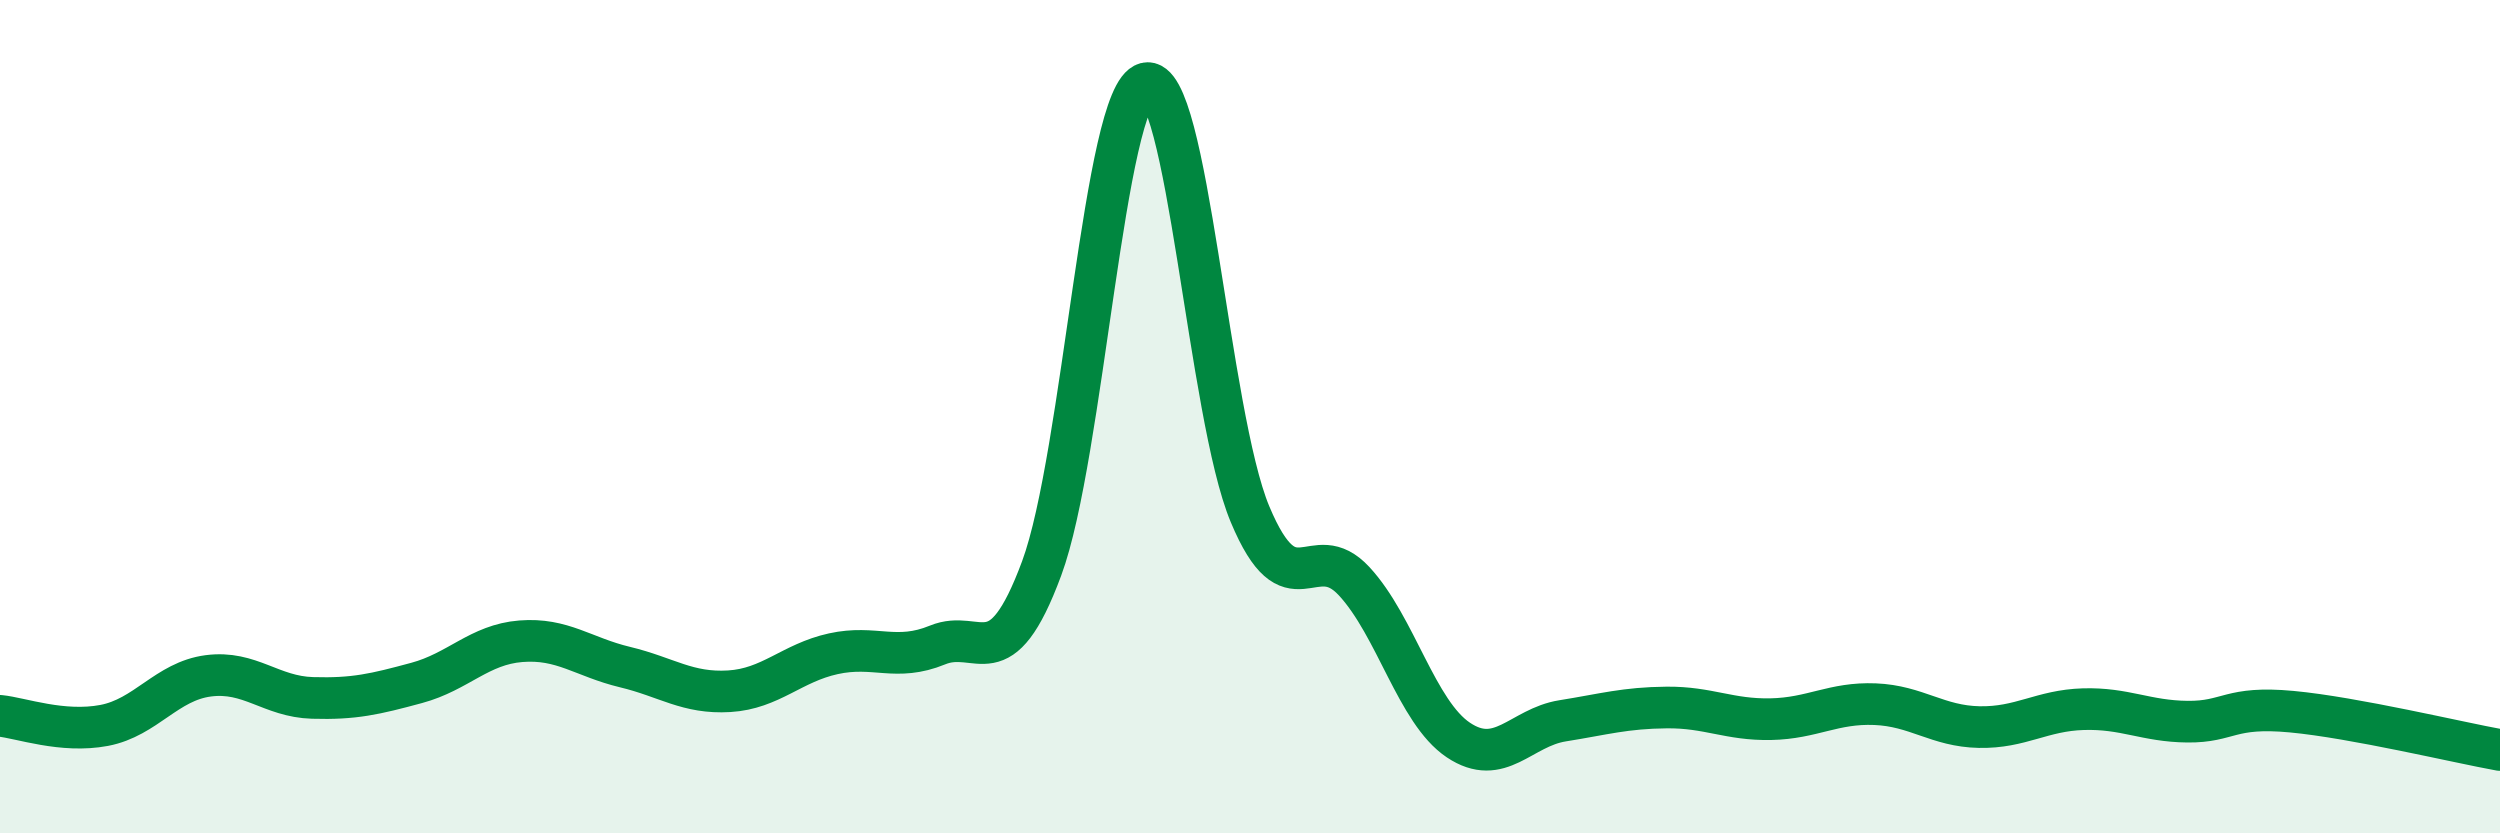
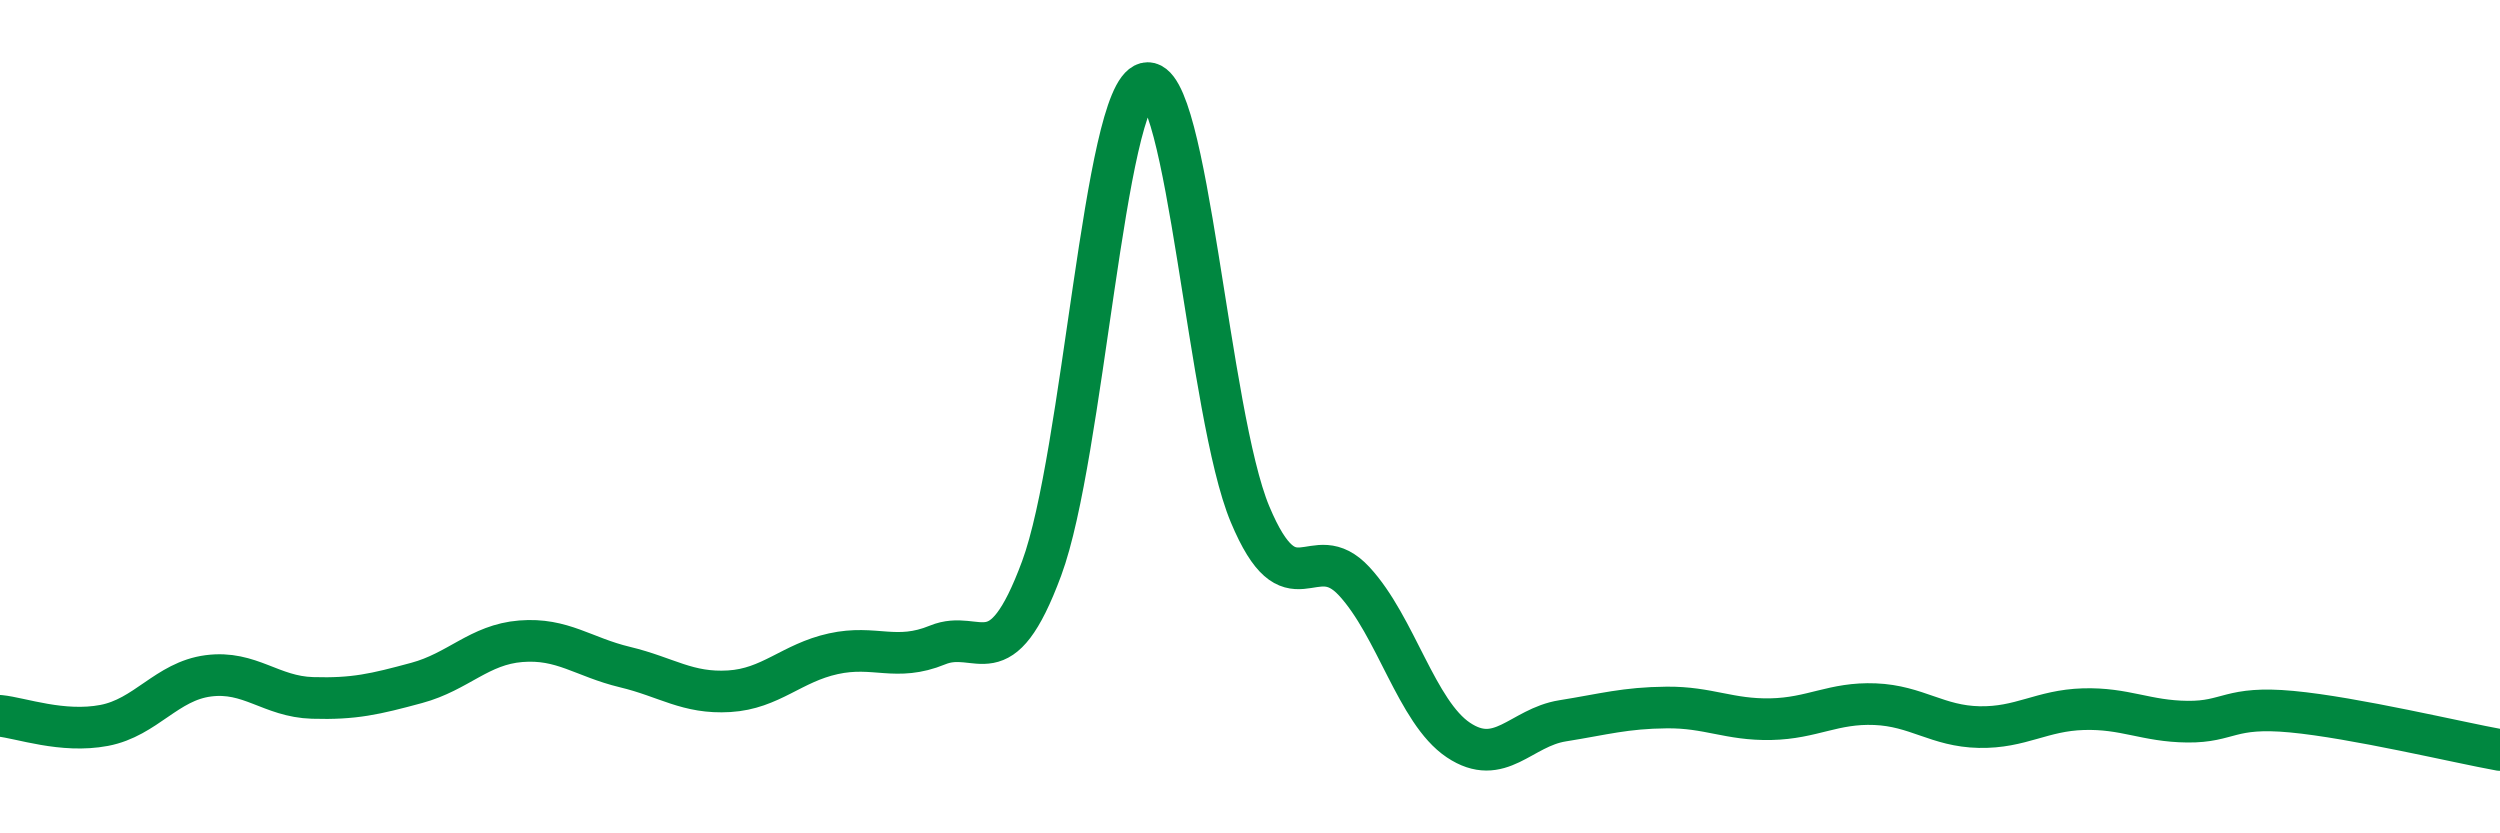
<svg xmlns="http://www.w3.org/2000/svg" width="60" height="20" viewBox="0 0 60 20">
-   <path d="M 0,17.18 C 0.5,17.23 1.5,17.6 2.5,17.41 C 3.5,17.22 4,16.35 5,16.22 C 6,16.09 6.5,16.72 7.5,16.75 C 8.5,16.78 9,16.66 10,16.39 C 11,16.12 11.5,15.47 12.5,15.39 C 13.5,15.31 14,15.77 15,16.01 C 16,16.25 16.5,16.65 17.5,16.59 C 18.5,16.53 19,15.91 20,15.69 C 21,15.47 21.5,15.89 22.5,15.48 C 23.5,15.07 24,16.34 25,13.64 C 26,10.94 26.5,2.26 27.5,2 C 28.5,1.74 29,9.95 30,12.34 C 31,14.73 31.5,12.87 32.5,13.95 C 33.5,15.03 34,17.09 35,17.76 C 36,18.43 36.5,17.46 37.5,17.3 C 38.5,17.14 39,16.99 40,16.98 C 41,16.97 41.5,17.28 42.5,17.26 C 43.5,17.24 44,16.86 45,16.9 C 46,16.94 46.5,17.43 47.5,17.45 C 48.5,17.47 49,17.05 50,17.02 C 51,16.99 51.5,17.31 52.5,17.32 C 53.5,17.33 53.5,16.94 55,17.08 C 56.5,17.22 59,17.82 60,18L60 20L0 20Z" fill="#008740" opacity="0.1" stroke-linecap="round" stroke-linejoin="round" />
  <path d="M 0,17.18 C 0.5,17.23 1.5,17.6 2.5,17.41 C 3.5,17.22 4,16.35 5,16.22 C 6,16.09 6.5,16.72 7.5,16.75 C 8.5,16.78 9,16.66 10,16.39 C 11,16.12 11.5,15.47 12.5,15.39 C 13.5,15.31 14,15.77 15,16.01 C 16,16.25 16.5,16.65 17.5,16.59 C 18.5,16.53 19,15.91 20,15.69 C 21,15.47 21.5,15.89 22.5,15.48 C 23.5,15.07 24,16.34 25,13.64 C 26,10.94 26.5,2.26 27.5,2 C 28.5,1.74 29,9.95 30,12.34 C 31,14.73 31.5,12.87 32.5,13.95 C 33.5,15.03 34,17.09 35,17.76 C 36,18.43 36.5,17.46 37.5,17.3 C 38.5,17.14 39,16.99 40,16.98 C 41,16.97 41.5,17.28 42.5,17.26 C 43.5,17.24 44,16.86 45,16.9 C 46,16.94 46.5,17.43 47.5,17.45 C 48.5,17.47 49,17.05 50,17.02 C 51,16.99 51.5,17.31 52.5,17.32 C 53.5,17.33 53.5,16.94 55,17.08 C 56.5,17.22 59,17.82 60,18" stroke="#008740" stroke-width="1" fill="none" stroke-linecap="round" stroke-linejoin="round" />
</svg>